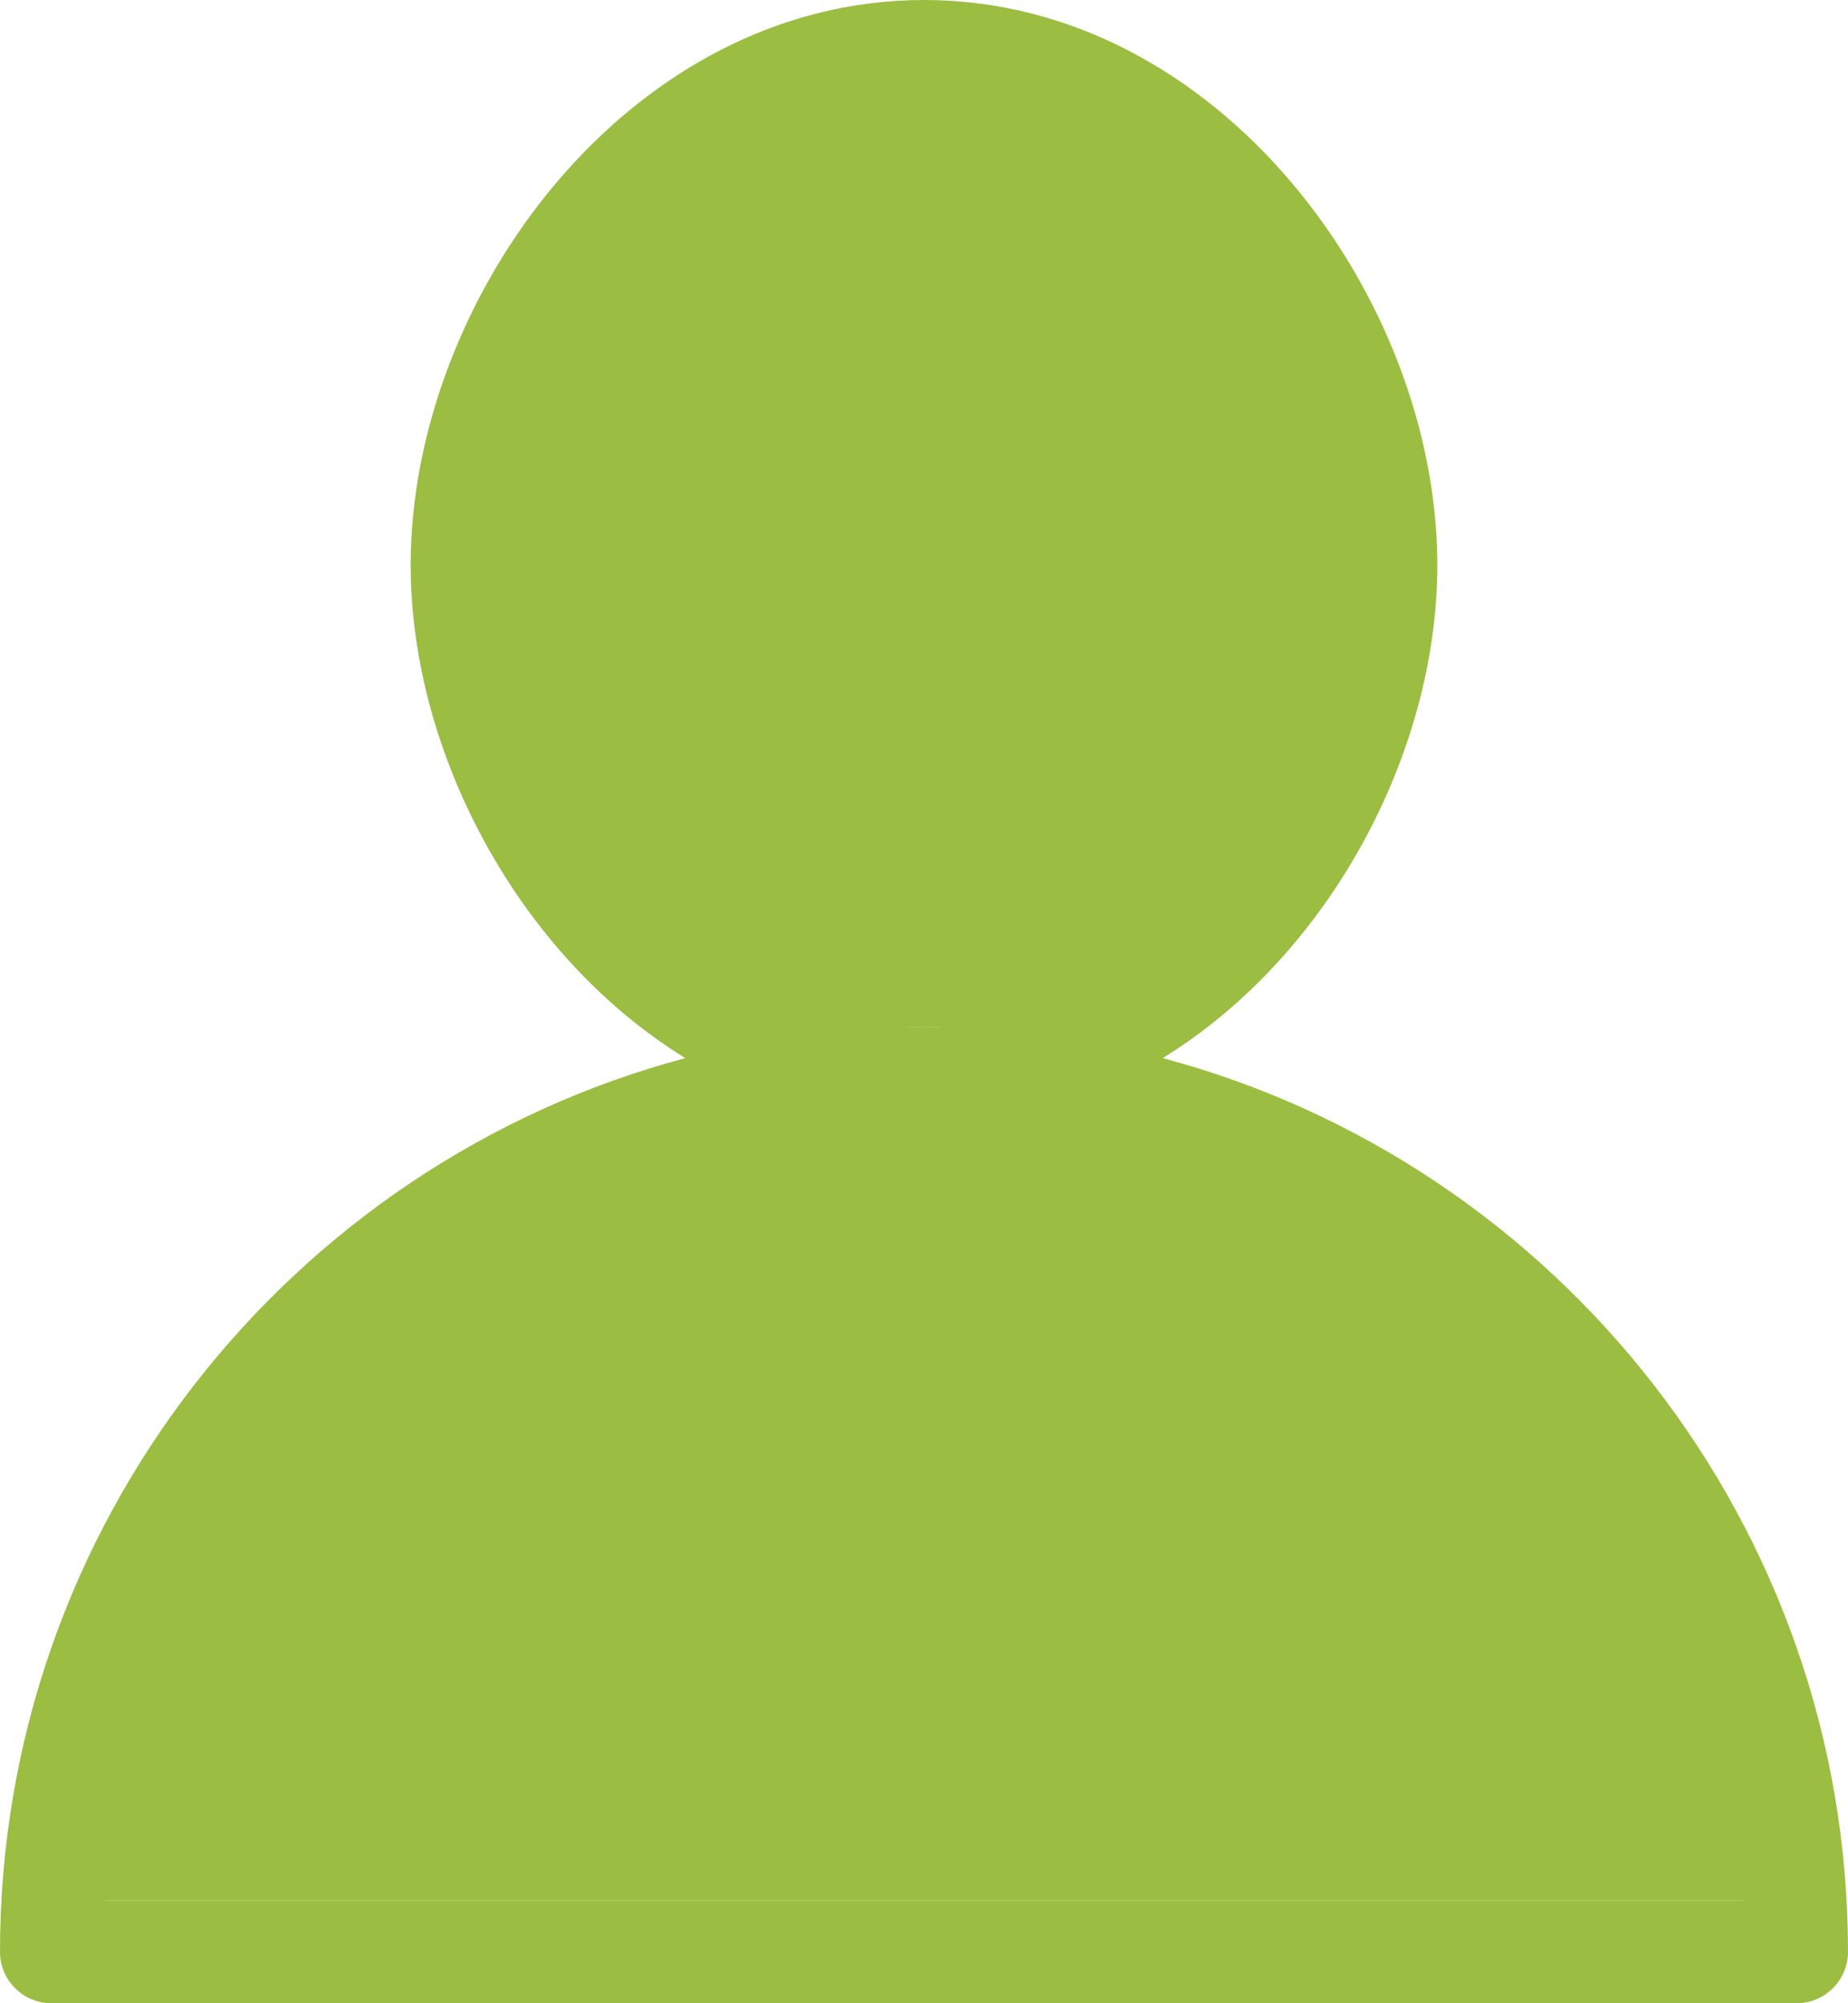
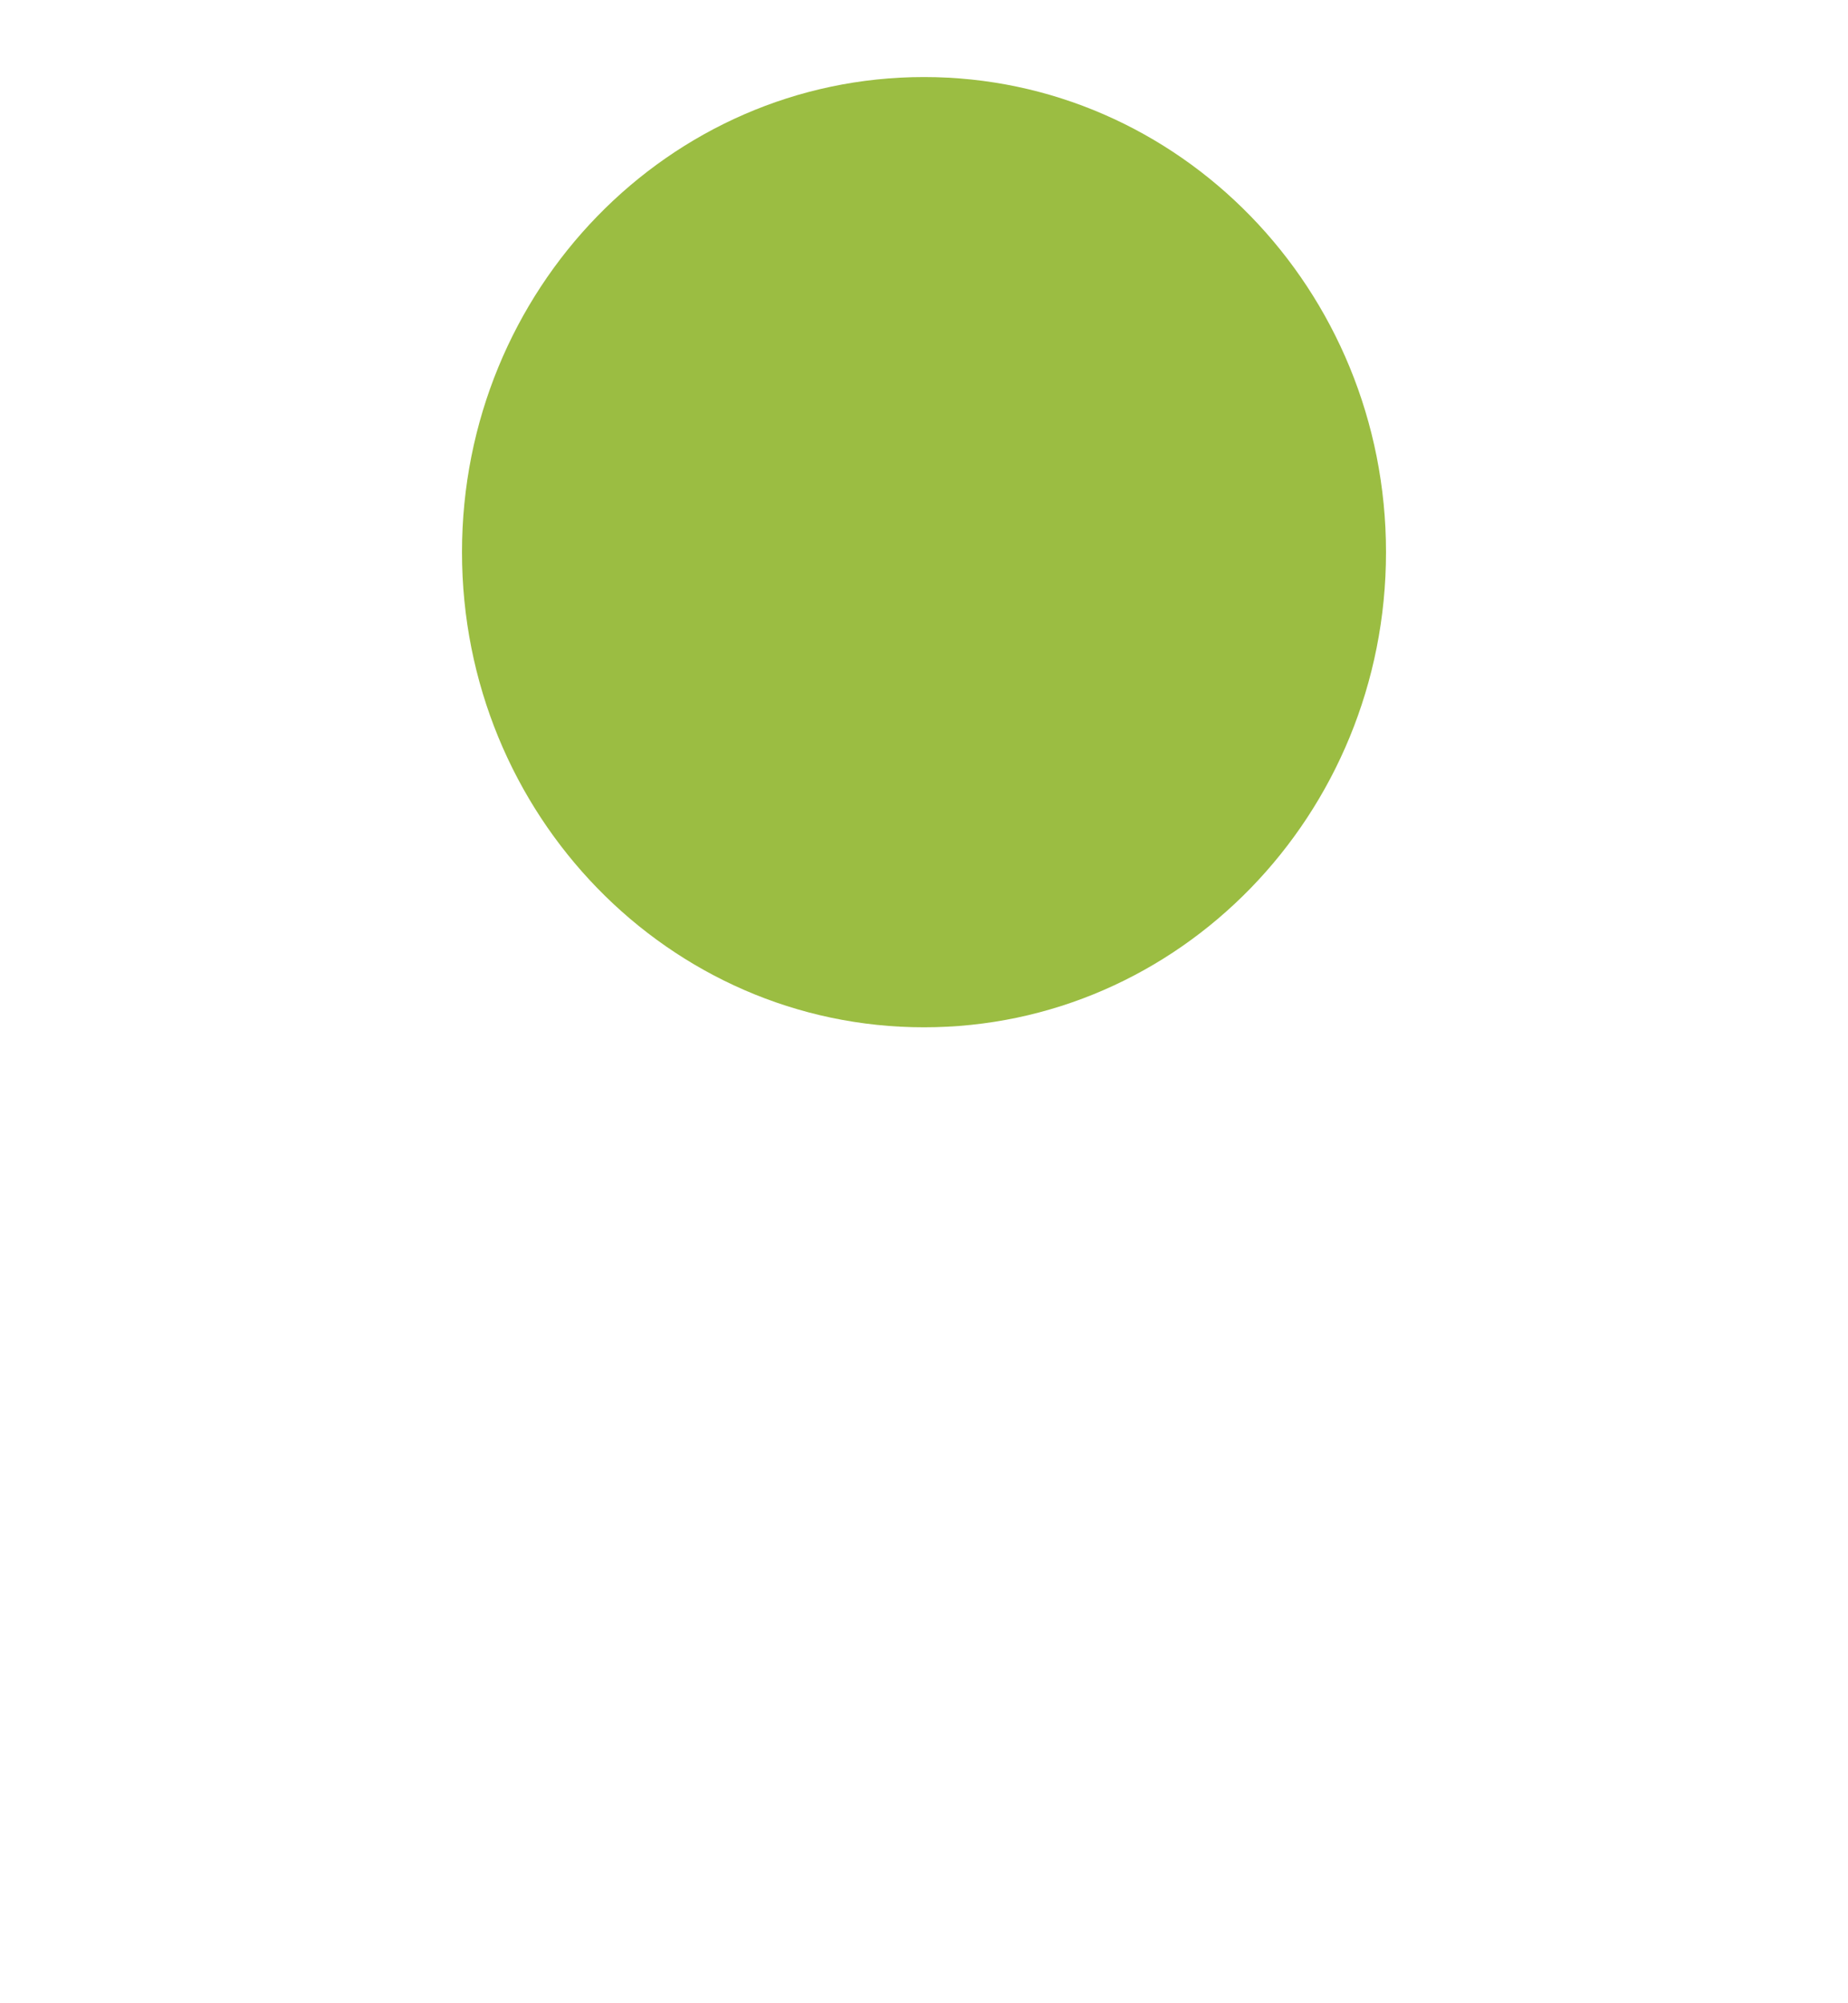
<svg xmlns="http://www.w3.org/2000/svg" width="72" height="78" viewBox="0 0 72 78" fill="none">
-   <path d="M45.3 41.2C51.8 37.2 56 29.3 56 22C56 11.6 47.5 0 36 0C24.5 0 16 11.6 16 22C16 29.3 20.2 37.2 26.7 41.2C11.3 45.3 0 59.4 0 76C0 77.1 0.9 78 2 78H70C71.1 78 72 77.1 72 76C72 59.4 60.7 45.3 45.3 41.2ZM20 22C20 11.7 28.5 4 36 4C43.5 4 52 11.7 52 22C52 32.3 43.5 40 36 40C28.5 40 20 32.3 20 22ZM4.1 74C5.1 57.3 19.1 44 36 44C52.9 44 66.9 57.3 67.9 74H4.1Z" fill="#9BBD42" />
-   <path d="M70 74H3L6.693 57.5L20.937 46L36.236 42L52.59 46L67.362 58.5L70 74Z" fill="#9BBD42" />
  <path d="M54 21.5C54 31.717 45.941 40 36 40C26.059 40 18 31.717 18 21.5C18 11.283 26.059 3 36 3C45.941 3 54 11.283 54 21.5Z" fill="#9BBD42" />
</svg>